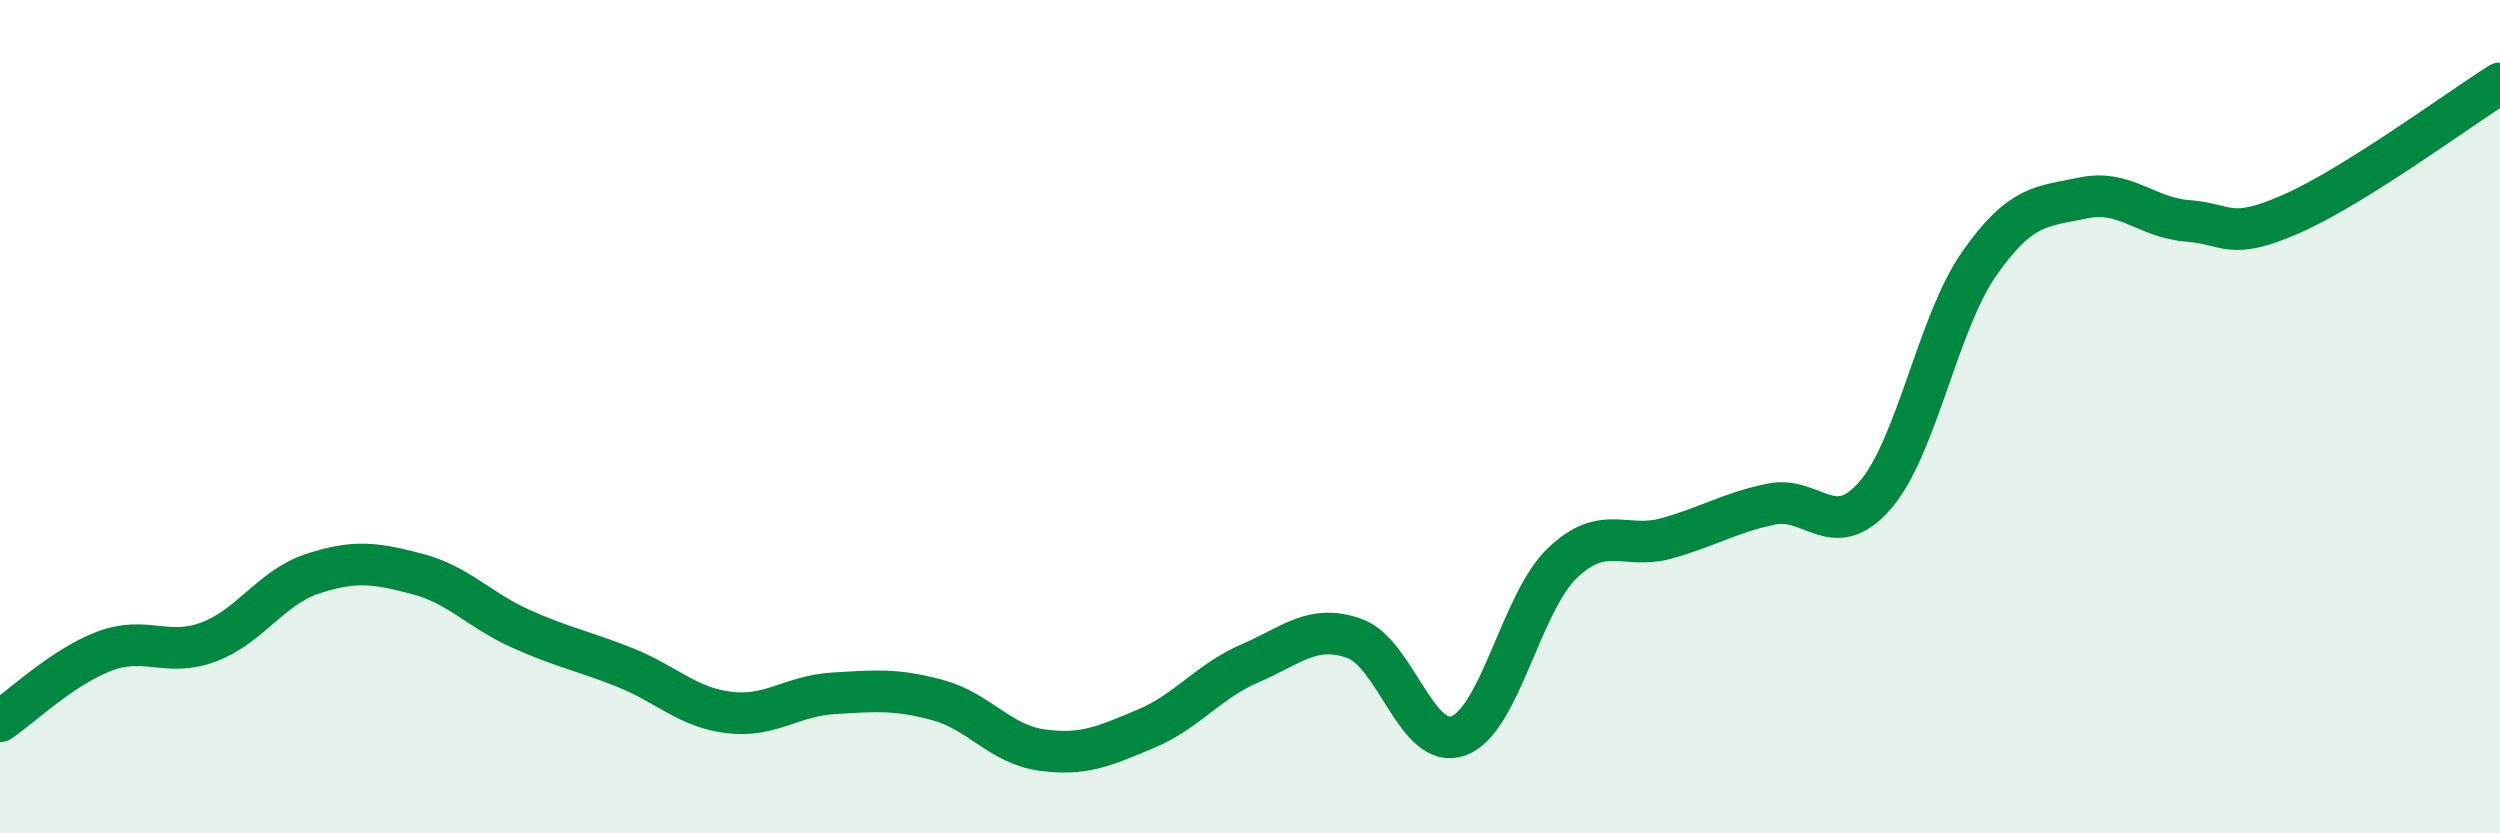
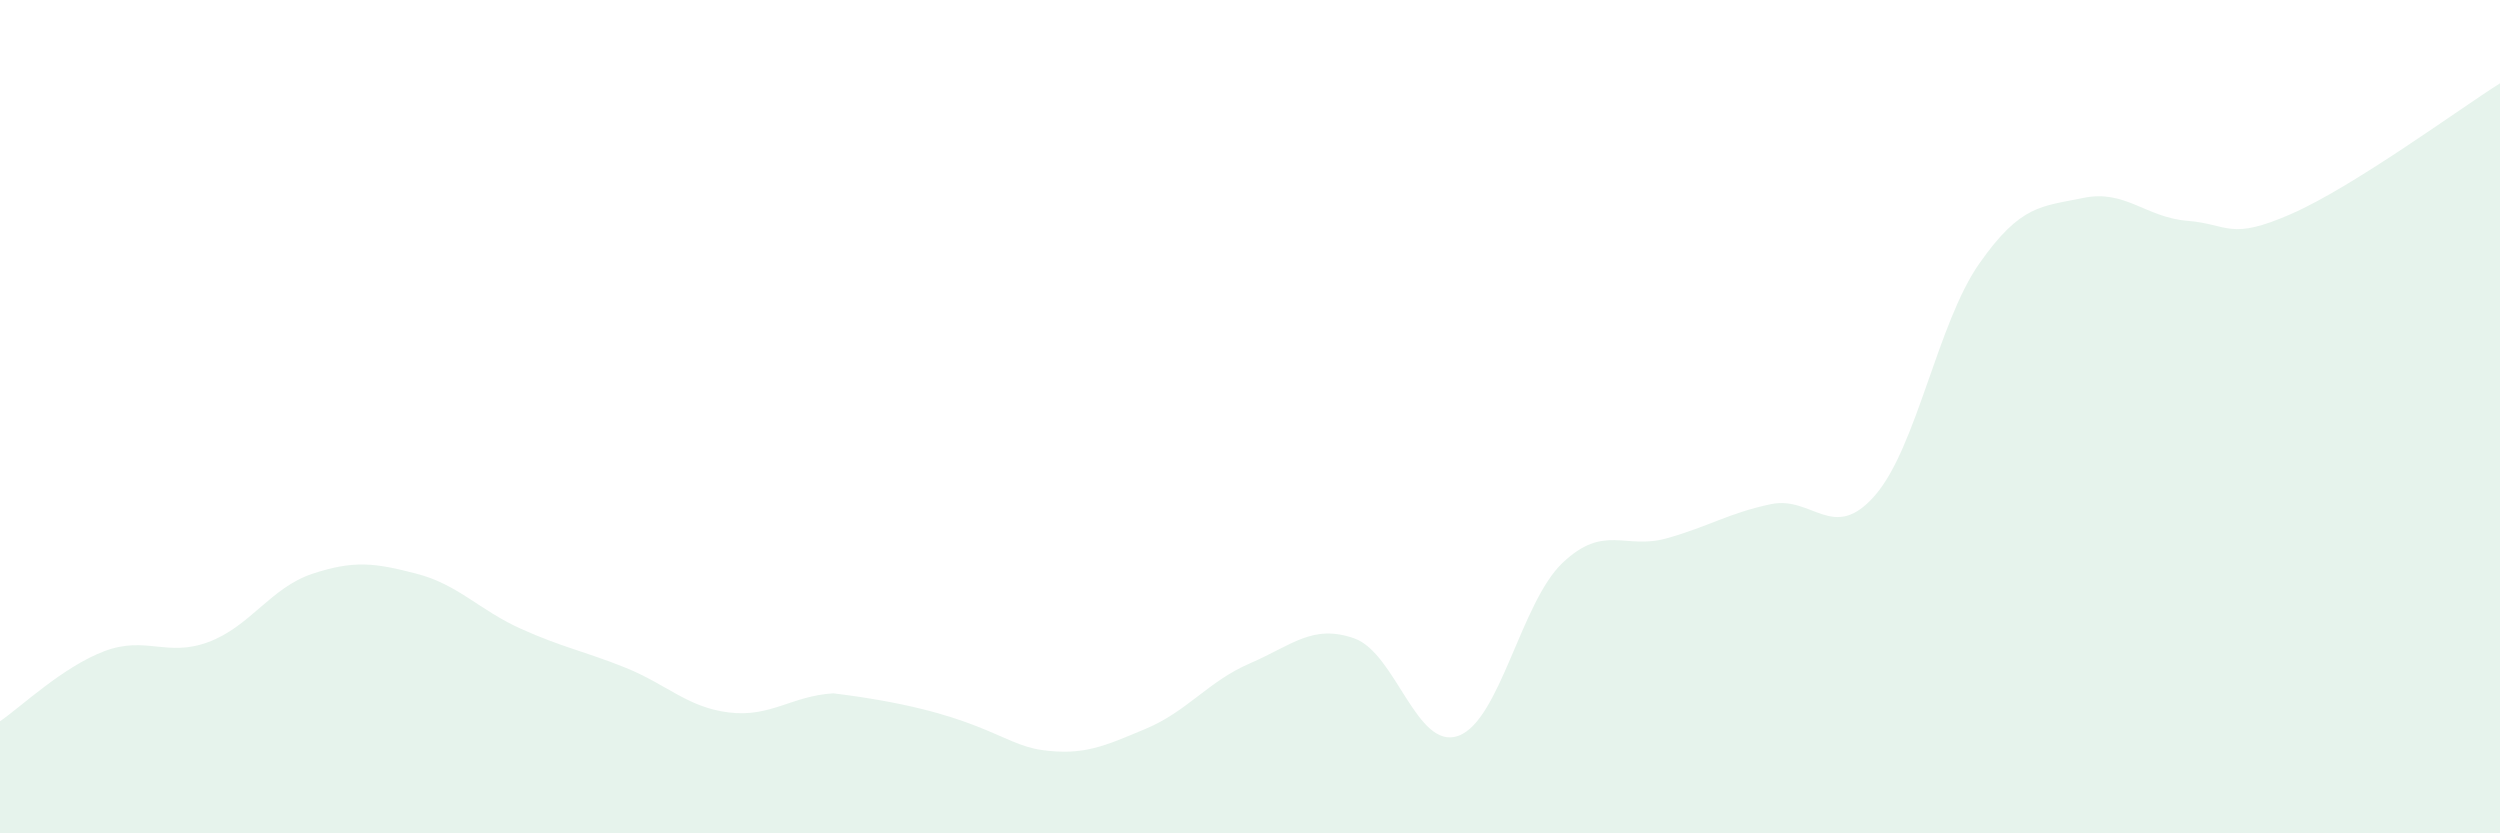
<svg xmlns="http://www.w3.org/2000/svg" width="60" height="20" viewBox="0 0 60 20">
-   <path d="M 0,17.31 C 0.5,16.97 1.5,16.01 2.5,15.63 C 3.5,15.25 4,15.78 5,15.41 C 6,15.04 6.5,14.1 7.5,13.77 C 8.5,13.44 9,13.51 10,13.77 C 11,14.03 11.5,14.64 12.5,15.09 C 13.5,15.54 14,15.62 15,16.02 C 16,16.42 16.5,16.98 17.5,17.1 C 18.5,17.22 19,16.7 20,16.64 C 21,16.58 21.5,16.53 22.5,16.8 C 23.5,17.07 24,17.86 25,18 C 26,18.14 26.5,17.91 27.5,17.49 C 28.5,17.07 29,16.35 30,15.92 C 31,15.49 31.5,14.97 32.5,15.32 C 33.5,15.67 34,18.02 35,17.66 C 36,17.3 36.5,14.46 37.5,13.51 C 38.5,12.56 39,13.2 40,12.92 C 41,12.64 41.5,12.31 42.5,12.1 C 43.5,11.89 44,13.04 45,11.89 C 46,10.74 46.5,7.76 47.5,6.33 C 48.5,4.9 49,4.96 50,4.75 C 51,4.54 51.5,5.22 52.5,5.3 C 53.5,5.38 53.5,5.79 55,5.13 C 56.5,4.47 59,2.63 60,2L60 20L0 20Z" fill="#008740" opacity="0.1" stroke-linecap="round" stroke-linejoin="round" />
-   <path d="M 0,17.31 C 0.5,16.97 1.5,16.01 2.5,15.63 C 3.5,15.25 4,15.78 5,15.41 C 6,15.04 6.5,14.1 7.5,13.77 C 8.5,13.44 9,13.51 10,13.77 C 11,14.03 11.5,14.64 12.5,15.09 C 13.5,15.54 14,15.62 15,16.02 C 16,16.42 16.5,16.98 17.5,17.1 C 18.5,17.22 19,16.7 20,16.64 C 21,16.58 21.5,16.53 22.5,16.8 C 23.5,17.07 24,17.86 25,18 C 26,18.14 26.5,17.91 27.5,17.49 C 28.5,17.07 29,16.35 30,15.92 C 31,15.49 31.5,14.97 32.5,15.32 C 33.5,15.67 34,18.02 35,17.66 C 36,17.3 36.5,14.46 37.5,13.51 C 38.5,12.56 39,13.2 40,12.92 C 41,12.64 41.5,12.31 42.5,12.1 C 43.5,11.89 44,13.04 45,11.89 C 46,10.74 46.5,7.76 47.5,6.33 C 48.5,4.9 49,4.96 50,4.75 C 51,4.54 51.5,5.22 52.5,5.3 C 53.5,5.38 53.5,5.79 55,5.13 C 56.5,4.47 59,2.63 60,2" stroke="#008740" stroke-width="1" fill="none" stroke-linecap="round" stroke-linejoin="round" />
+   <path d="M 0,17.31 C 0.5,16.97 1.5,16.01 2.5,15.63 C 3.5,15.25 4,15.78 5,15.41 C 6,15.04 6.5,14.1 7.5,13.77 C 8.5,13.44 9,13.51 10,13.77 C 11,14.03 11.5,14.64 12.5,15.09 C 13.5,15.54 14,15.62 15,16.02 C 16,16.42 16.5,16.98 17.5,17.1 C 18.5,17.22 19,16.7 20,16.64 C 23.5,17.07 24,17.86 25,18 C 26,18.14 26.5,17.91 27.5,17.49 C 28.5,17.07 29,16.35 30,15.92 C 31,15.49 31.5,14.97 32.5,15.32 C 33.5,15.67 34,18.02 35,17.66 C 36,17.3 36.5,14.46 37.5,13.51 C 38.5,12.56 39,13.2 40,12.92 C 41,12.64 41.5,12.31 42.5,12.1 C 43.5,11.89 44,13.04 45,11.89 C 46,10.74 46.5,7.76 47.5,6.33 C 48.5,4.9 49,4.96 50,4.75 C 51,4.54 51.5,5.22 52.5,5.3 C 53.5,5.38 53.5,5.79 55,5.13 C 56.5,4.47 59,2.63 60,2L60 20L0 20Z" fill="#008740" opacity="0.1" stroke-linecap="round" stroke-linejoin="round" />
</svg>